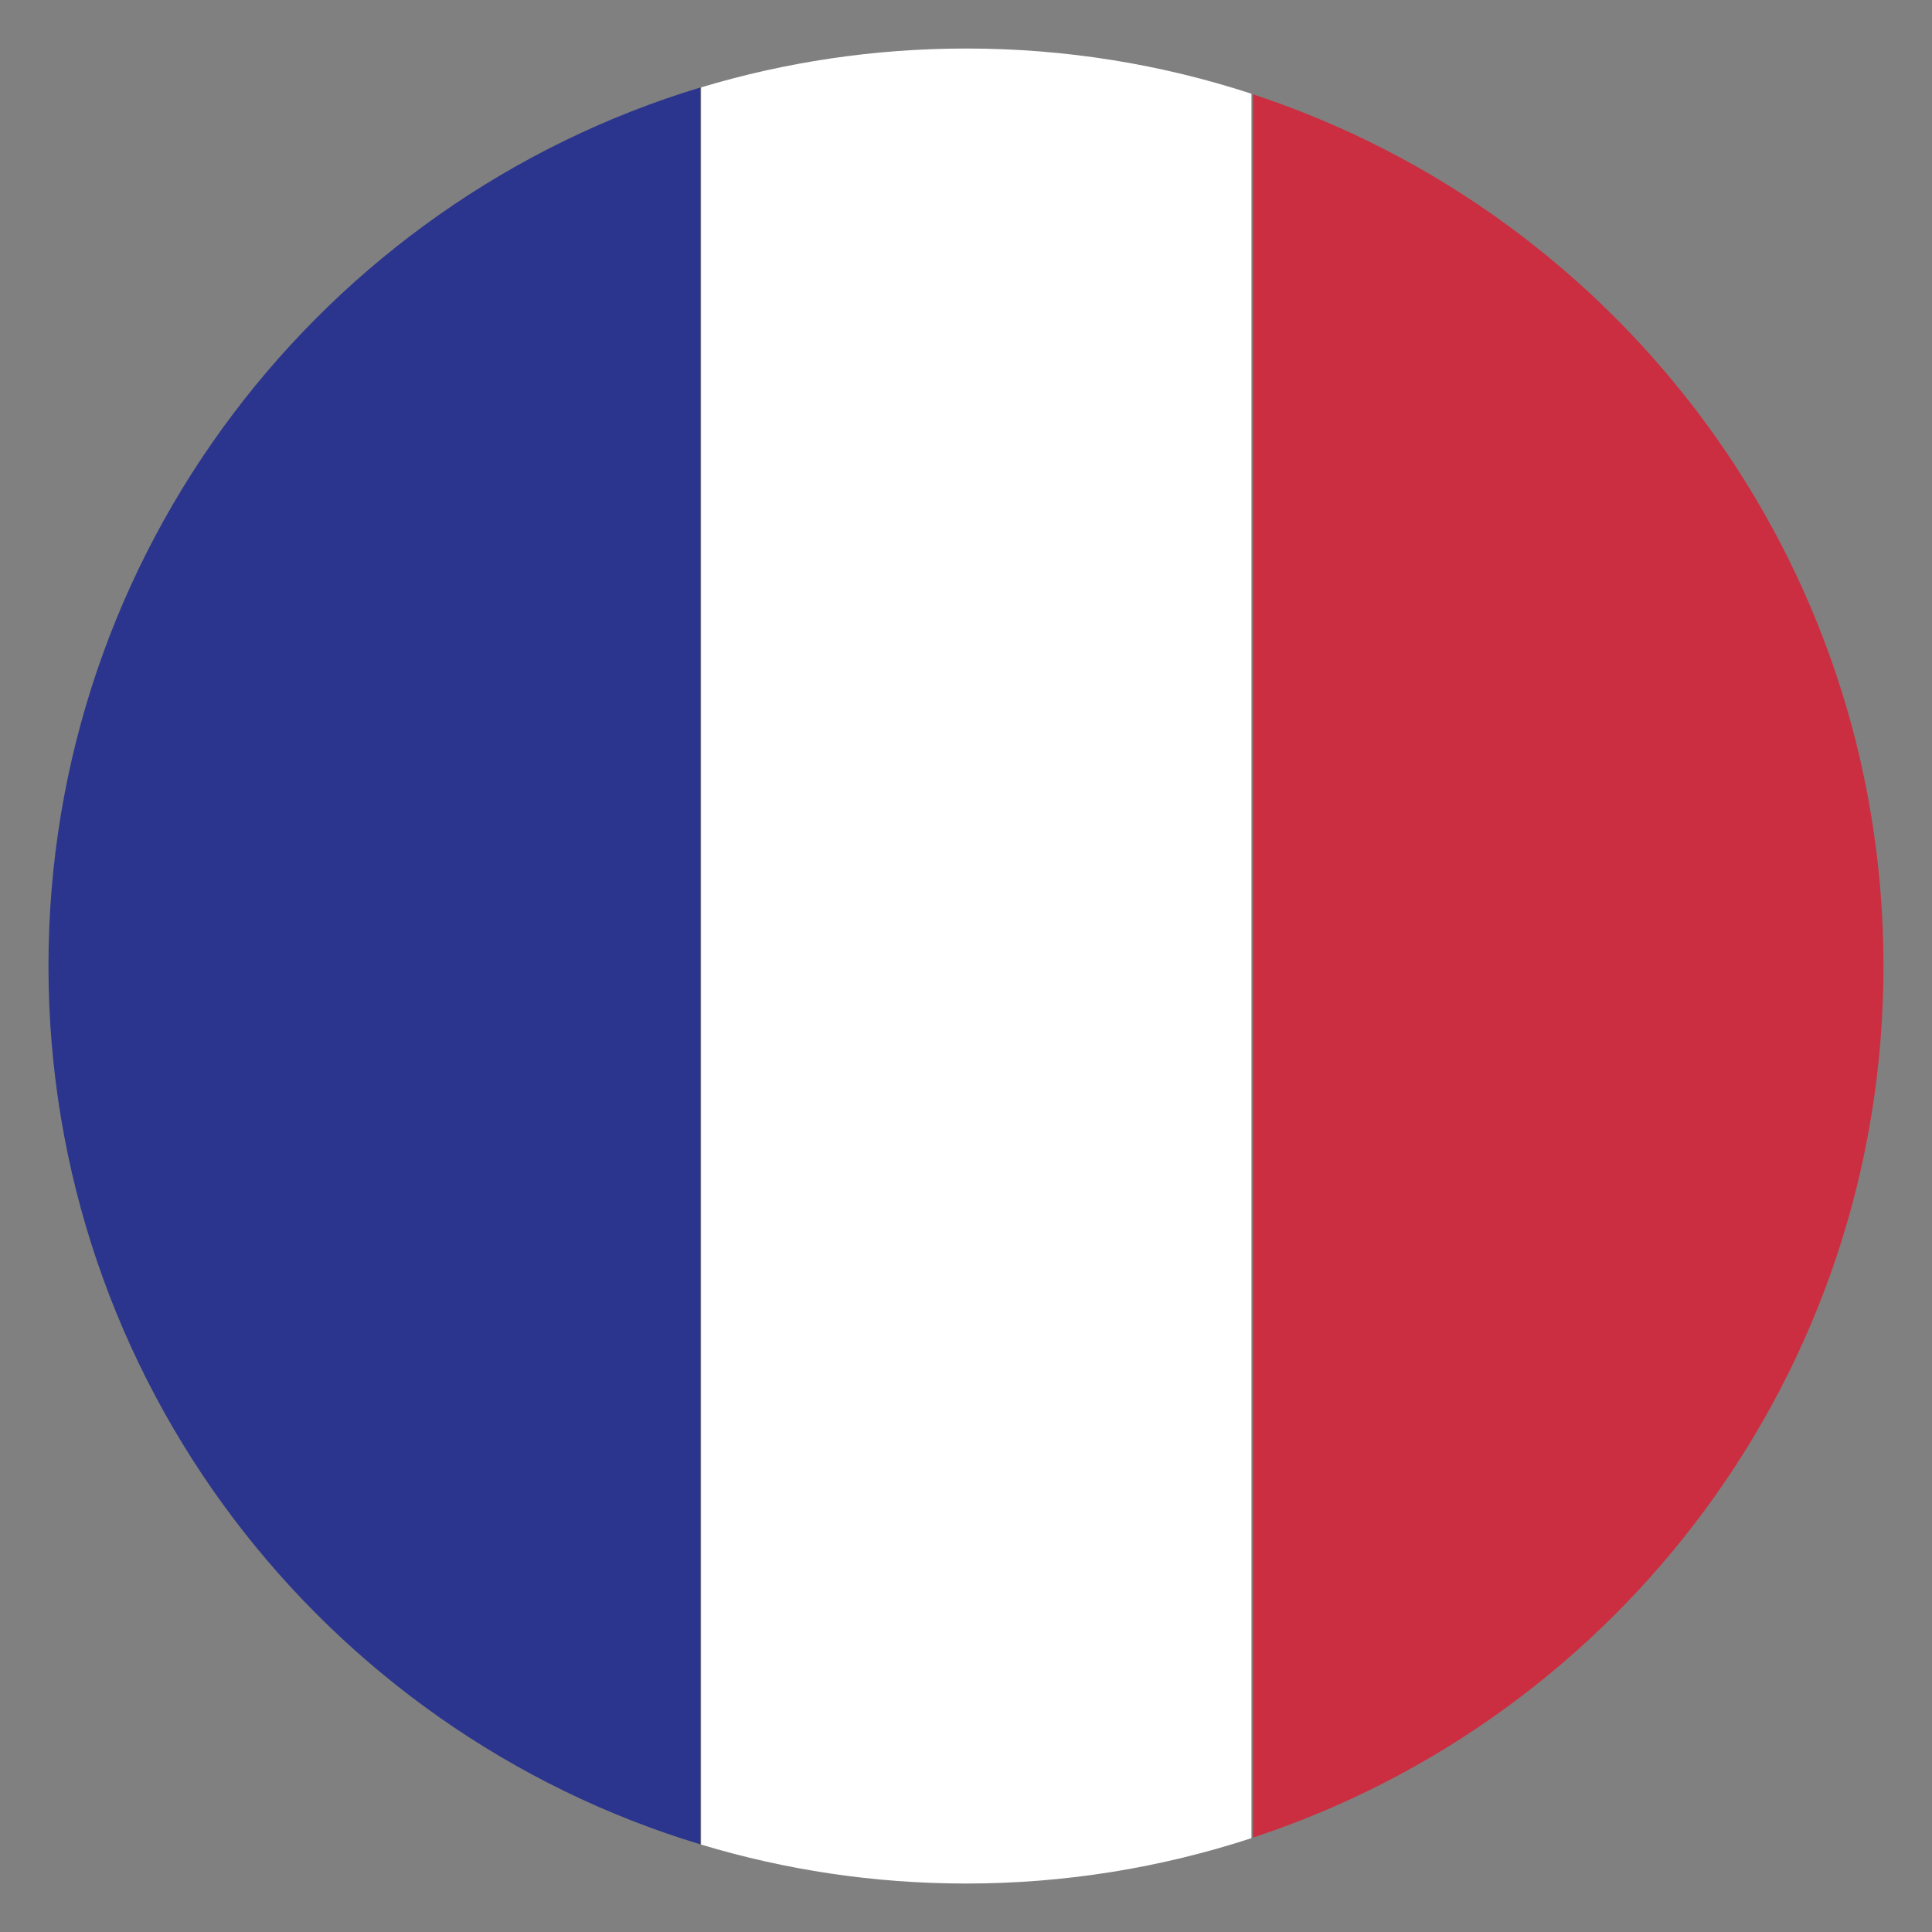
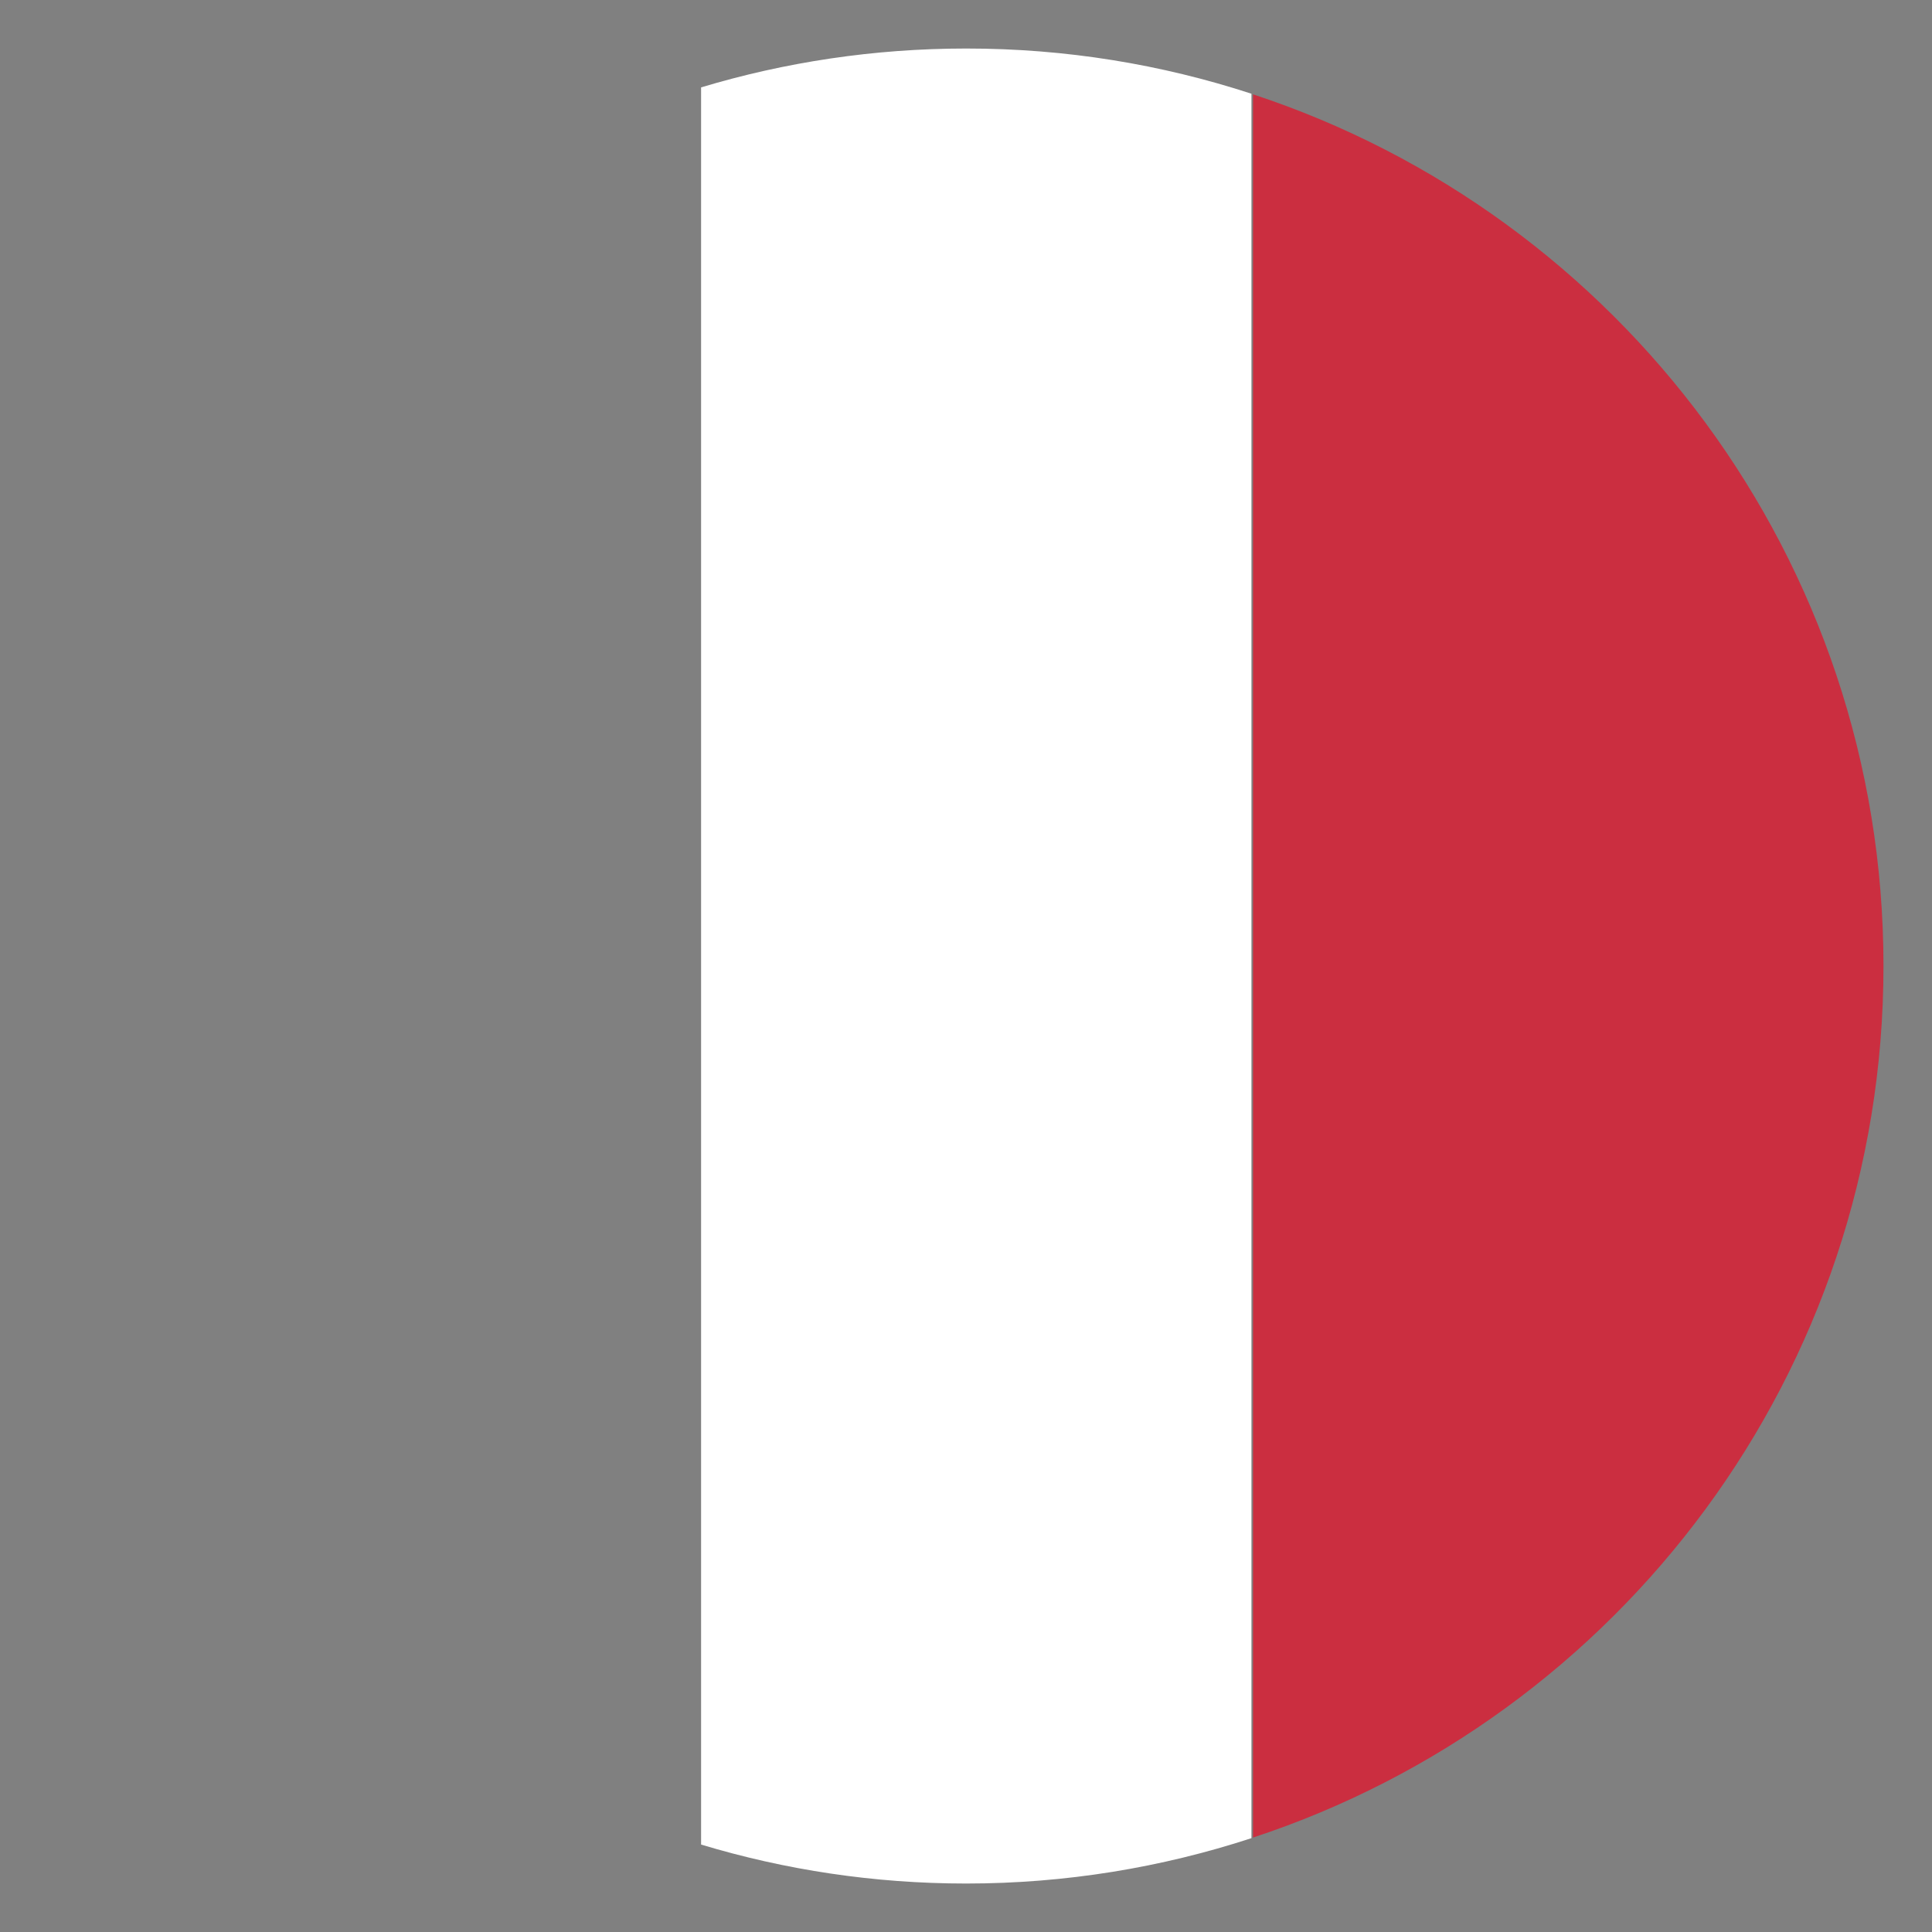
<svg xmlns="http://www.w3.org/2000/svg" version="1.1" id="Layer_1" x="0px" y="0px" viewBox="0 0 35 35" enable-background="new 0 0 35 35" xml:space="preserve">
  <rect x="0" y="0" width="35" height="35" fill="#808080" stroke="none" />
  <g>
    <g>
      <g>
        <g>
-           <path fill-rule="evenodd" clip-rule="evenodd" fill="#2B358D" d="M12.687,1.585v31.827C5.854,31.349,0.878,25.005,0.878,17.499      S5.854,3.651,12.687,1.585z" />
          <path fill-rule="evenodd" clip-rule="evenodd" fill="#CB2E40" d="M22.7,33.289V1.709c6.634,2.182,11.421,8.428,11.421,15.79      C34.122,24.863,29.334,31.108,22.7,33.289z" />
          <path fill-rule="evenodd" clip-rule="evenodd" fill="#FFFFFF" d="M22.671,1.698V33.3c-1.628,0.532-3.364,0.822-5.169,0.822      c-1.668,0-3.28-0.247-4.801-0.706V1.583c1.52-0.457,3.133-0.704,4.801-0.704C19.307,0.878,21.042,1.166,22.671,1.698z" />
        </g>
      </g>
    </g>
  </g>
</svg>